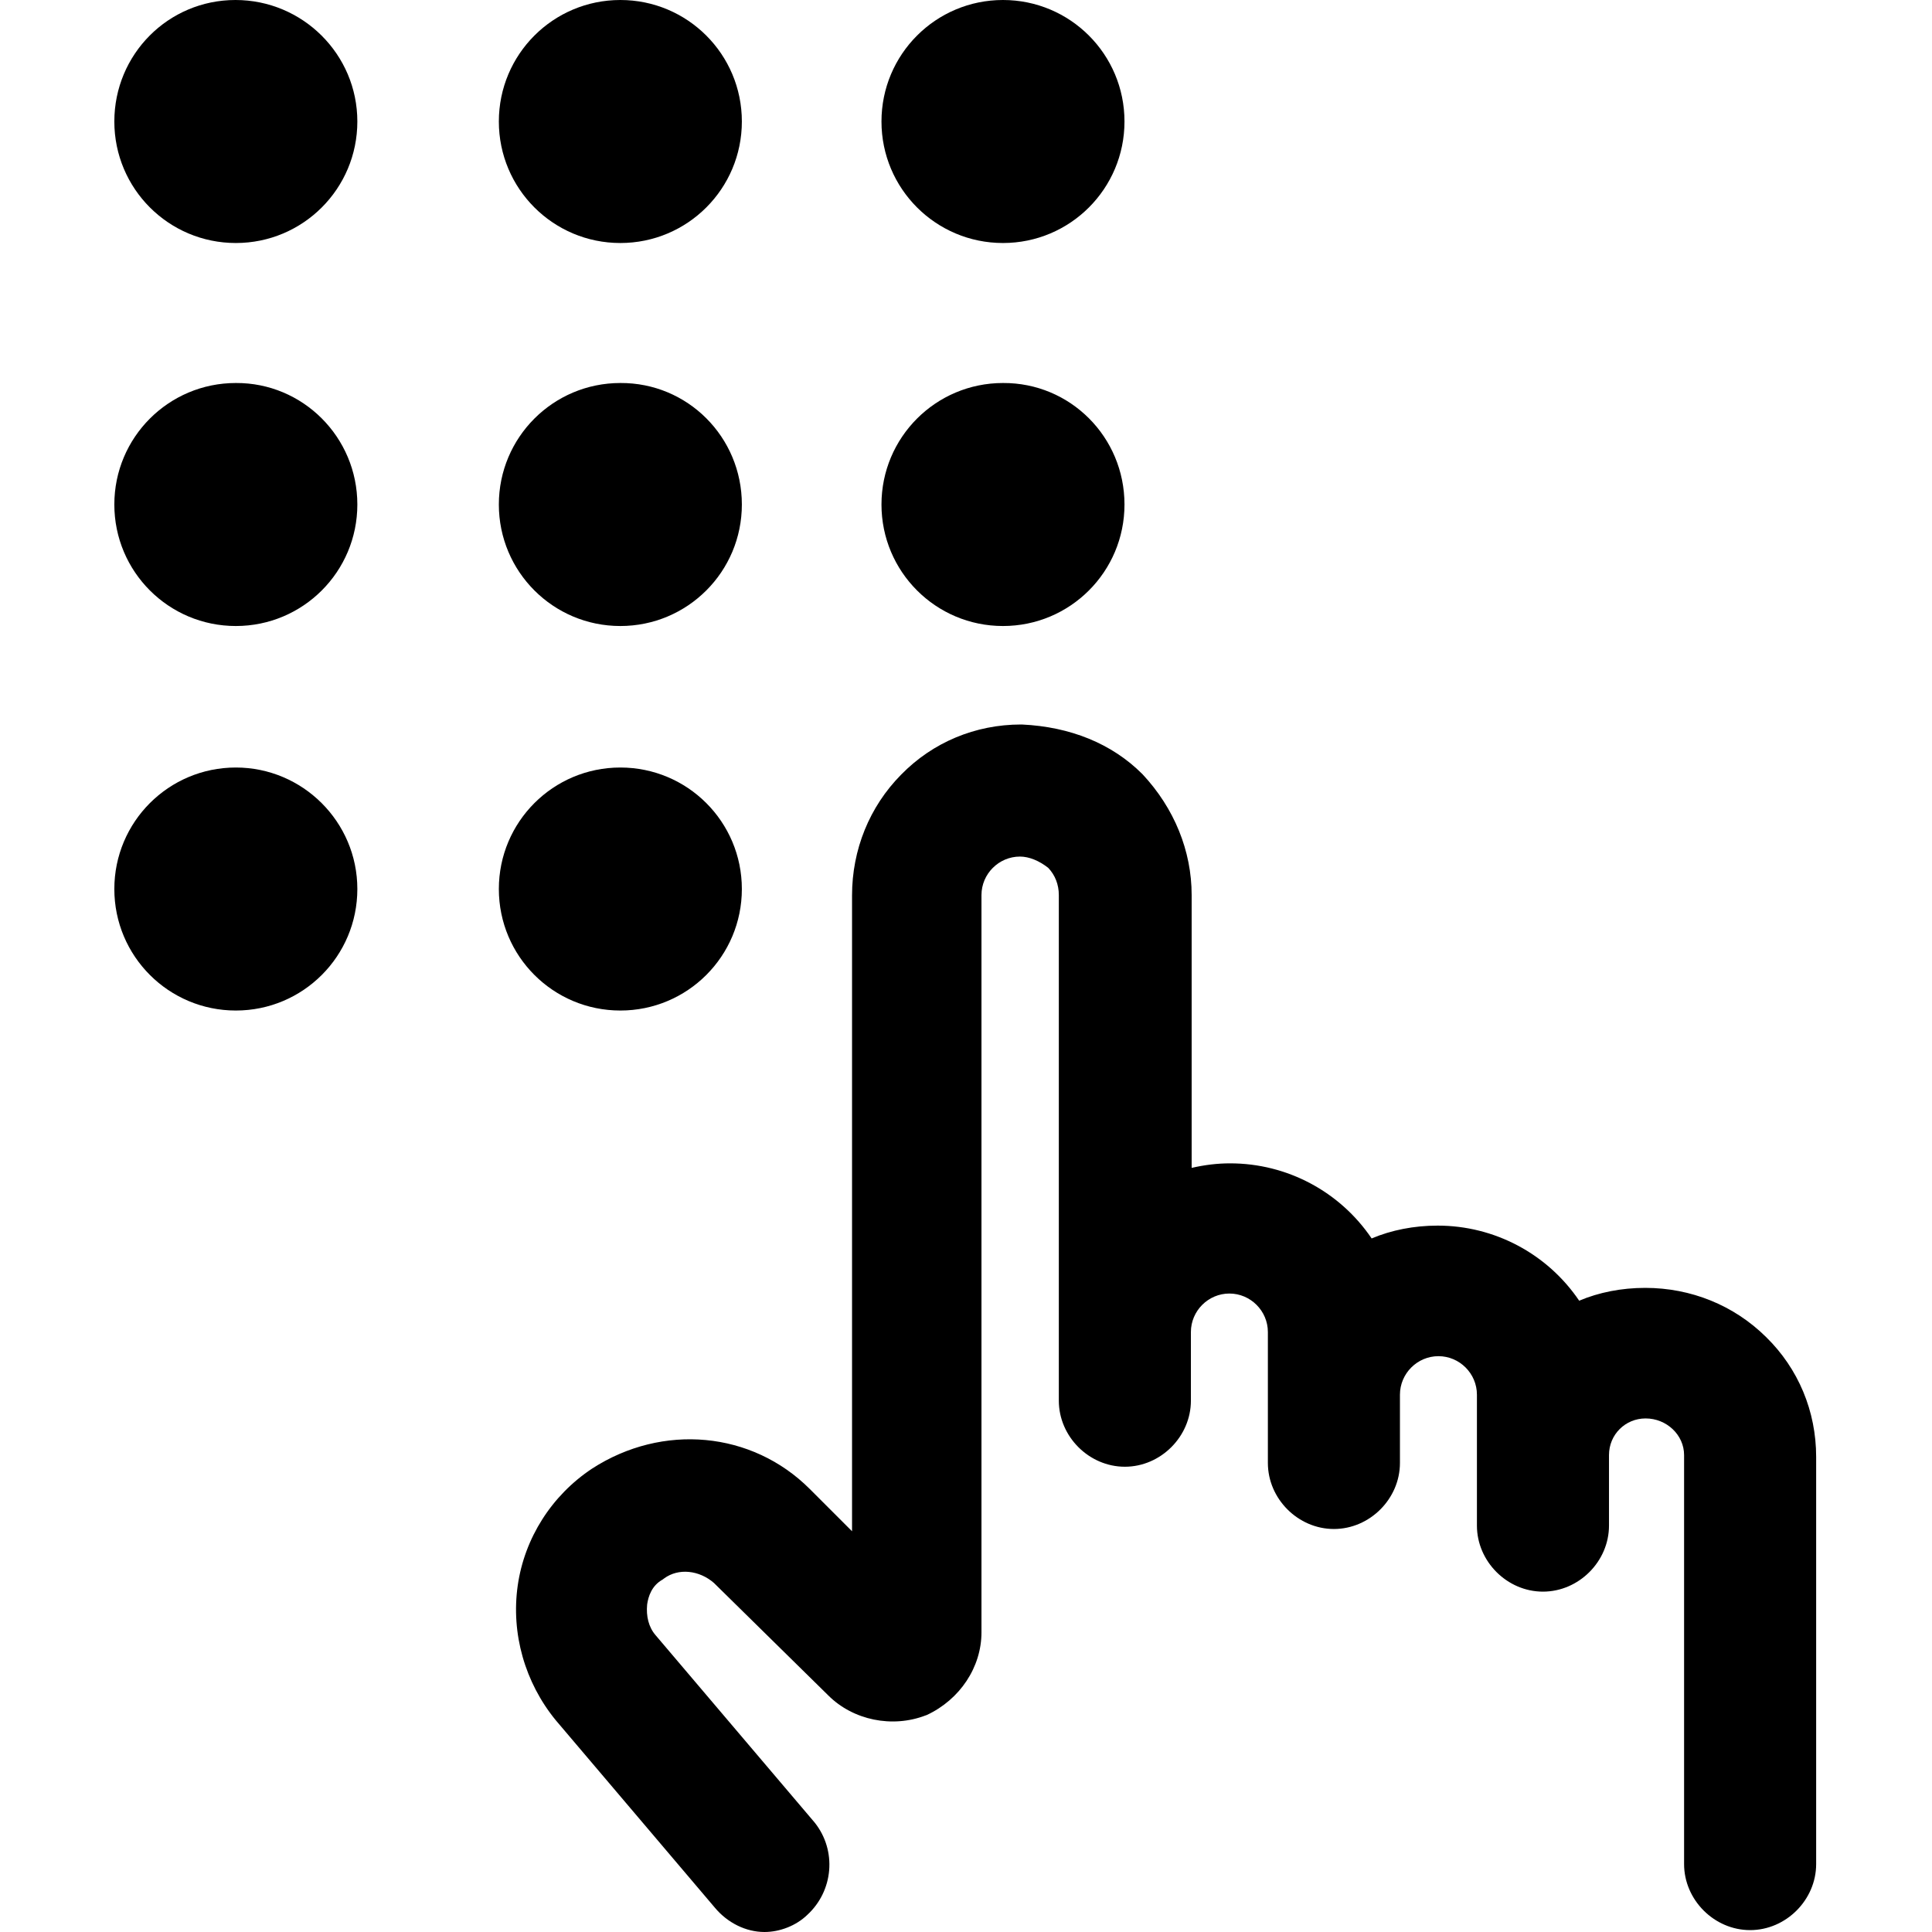
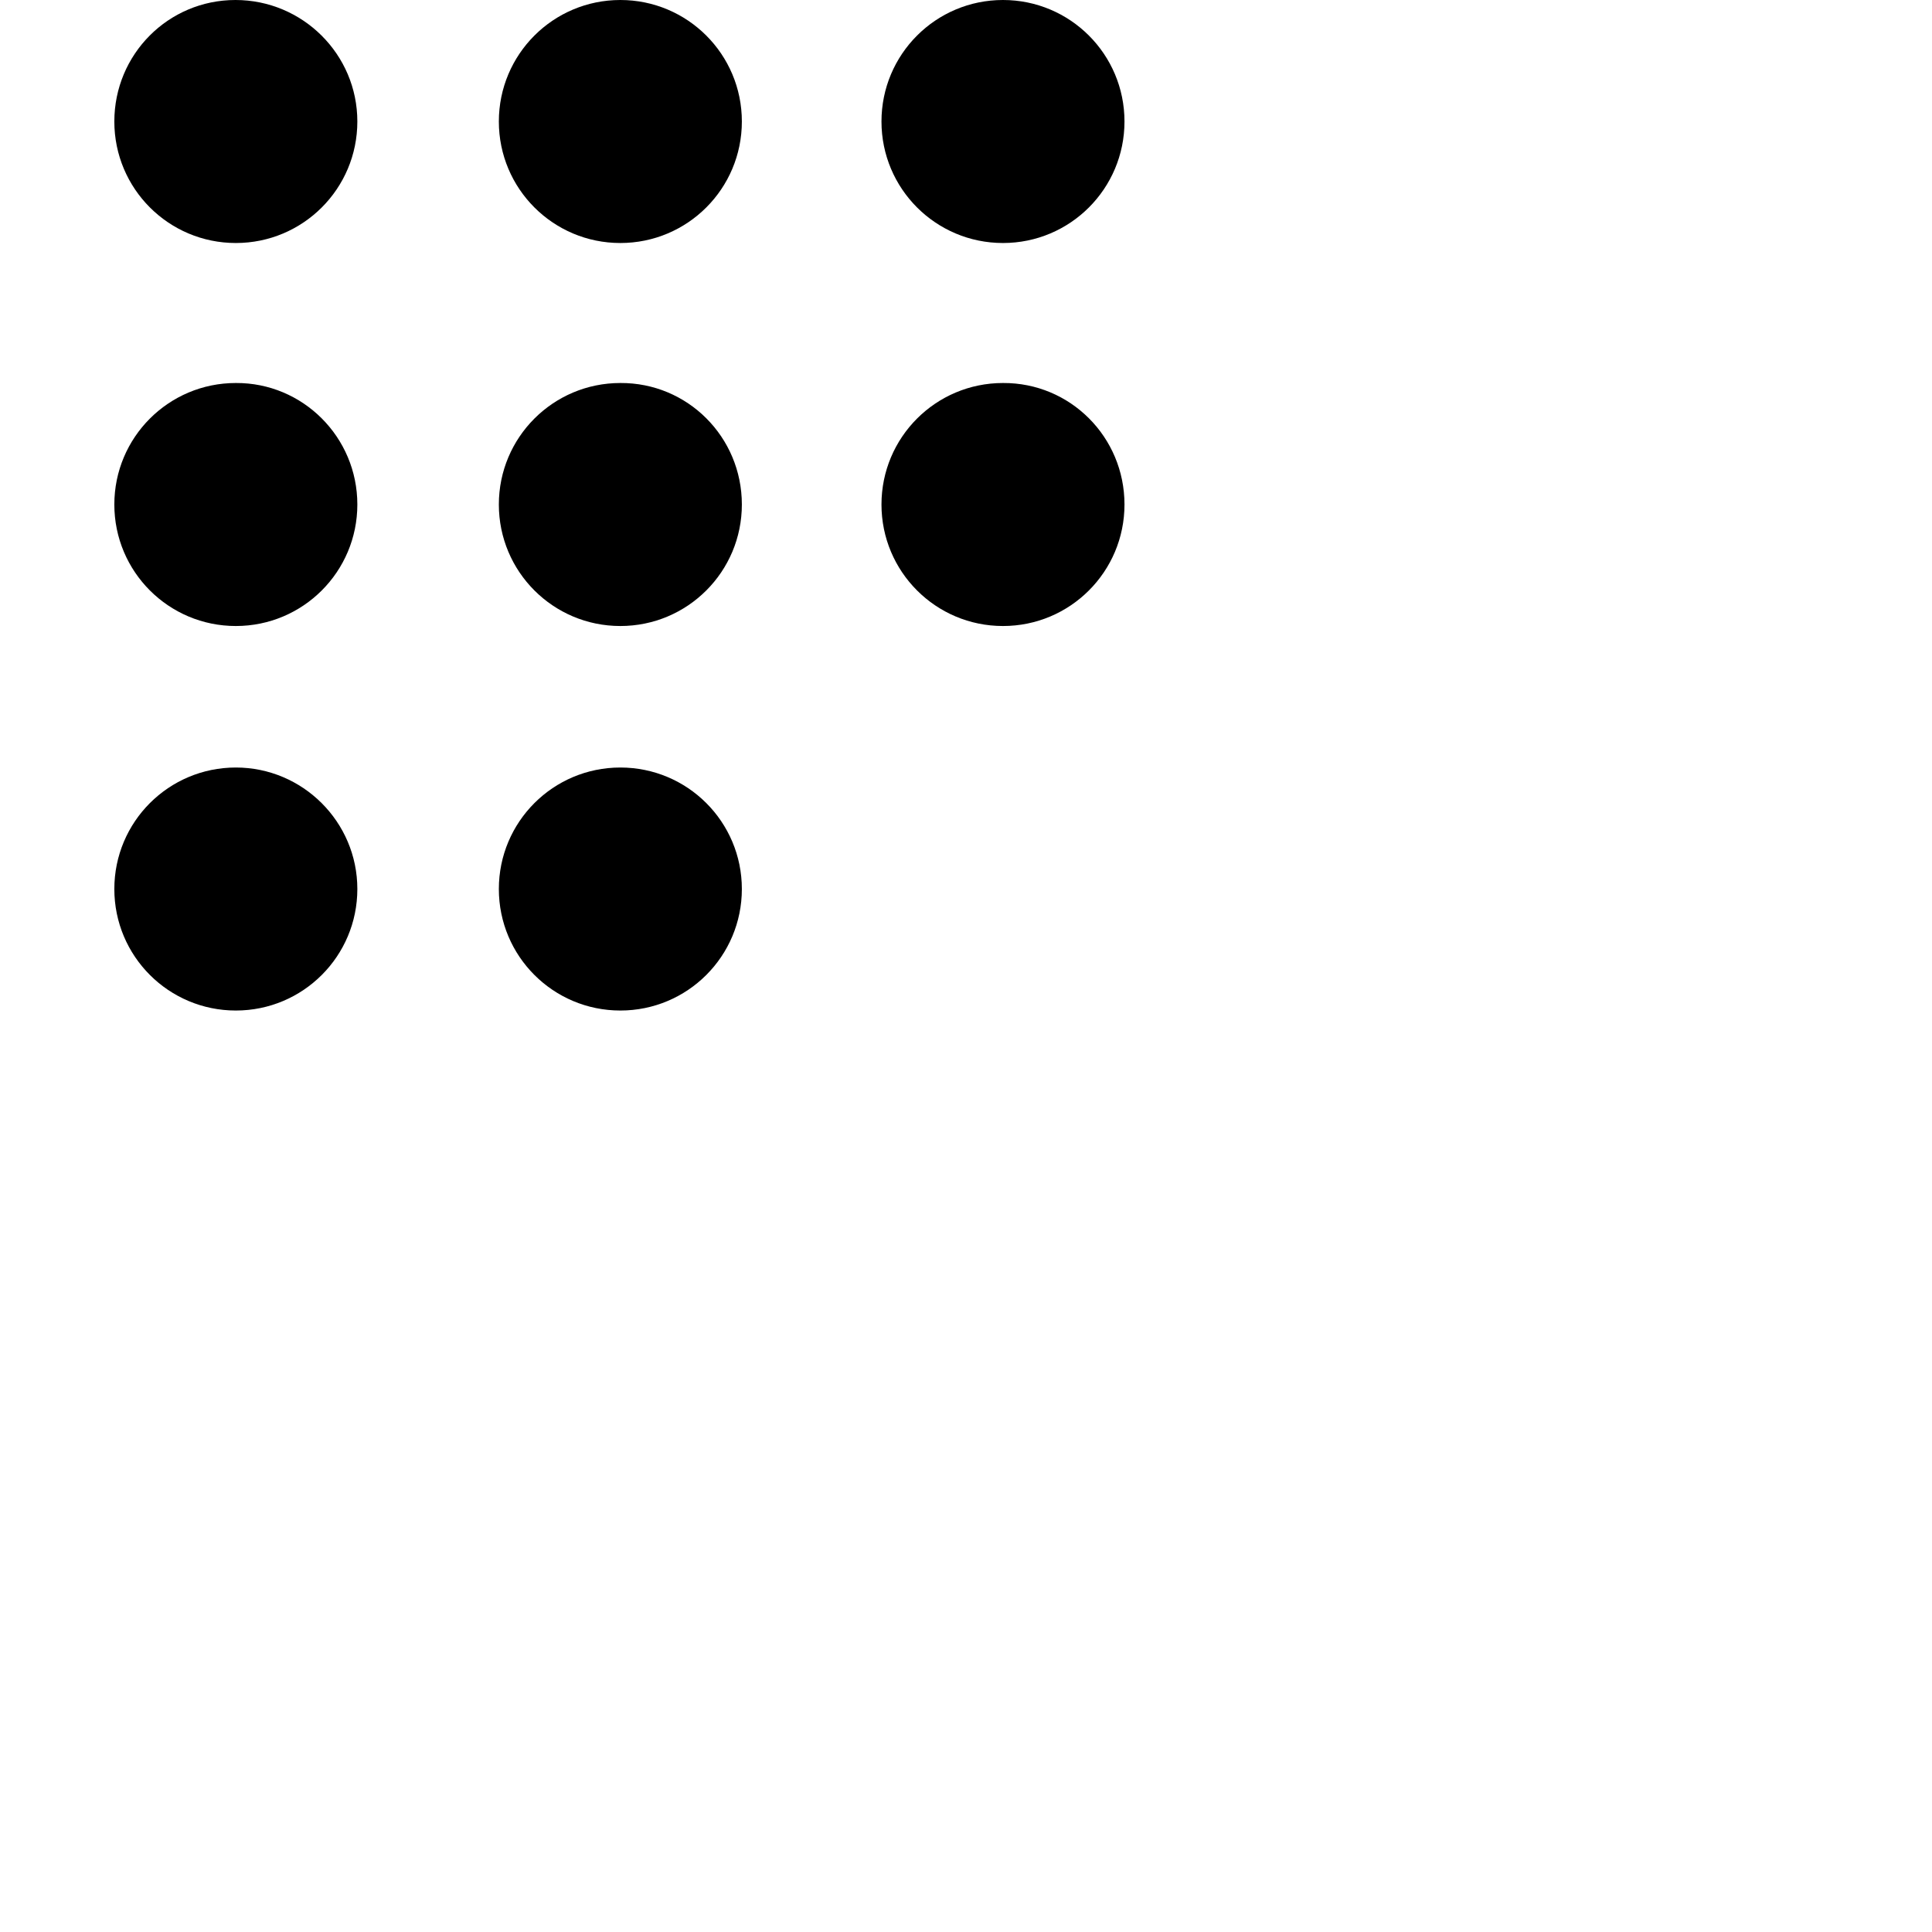
<svg xmlns="http://www.w3.org/2000/svg" version="1.1" id="Calque_1" x="0px" y="0px" viewBox="0 0 512 512" style="enable-background:new 0 0 512 512;" xml:space="preserve">
  <g>
-     <path d="M481.3,386.1c0-12.1-4.7-23.4-13.3-31.8c-8.5-8.4-19.9-13-32-13c-6.3,0-12.3,1.2-17.5,3.4c-8.4-12.4-22.4-19.9-37.5-19.9 c-6.3,0-12.3,1.2-17.5,3.4c-8.4-12.4-22.4-19.9-37.5-19.9c-3.4,0-6.7,0.4-10.2,1.2l0-72.3c0-11.7-4.6-23-13-32l-0.1-0.1 c-8-8-19-12.5-31.9-13.1l-0.2,0c-12.1,0-23.4,4.7-31.8,13.3c-8.4,8.5-13,19.9-13,32v168.5l-11.2-11.2c-15.3-15.3-39-17.5-57.7-5.4 c-10.7,7.1-17.9,18.4-19.7,31c-1.8,12.7,1.9,25.7,10.1,35.7l42.1,49.6c3.4,4.1,8.3,6.5,13.2,6.5c4.1,0,8.4-1.7,11.3-4.5 c7-6.4,7.9-17.1,2-24.5l-42.2-49.7c-1.8-2.1-2.5-5-2.2-8.1c0.3-2.1,1.2-5,4.1-6.6l0.4-0.3c3.8-2.8,9.3-2.2,13.2,1.2l30.3,29.8 c6.6,6.6,17,8.7,25.8,5.3l0.3-0.1c8.8-4.1,14.5-12.7,14.5-21.9V237.2c0-5.6,4.6-10.2,10.2-10.2c2.4,0,5.1,1.1,7.5,3 c1.8,1.9,2.8,4.4,2.8,7.2v134c0,9.5,8,17.5,17.5,17.5c9.5,0,17.5-8,17.5-17.5V353c0-5.6,4.6-10.2,10.2-10.2 c5.6,0,10.2,4.6,10.2,10.2v34.7c0,9.5,8,17.5,17.5,17.5c9.5,0,17.5-8,17.5-17.5v-18.1c0-5.6,4.6-10.2,10.2-10.2 c5.6,0,10.2,4.6,10.2,10.2v34.7c0,9.5,8,17.5,17.5,17.5c9.5,0,17.5-8,17.5-17.5v-18.7c0-5.4,4.3-9.7,9.7-9.7 c5.6,0,10.2,4.4,10.2,9.7V494c0,9.5,8,17.5,17.5,17.5c9.5,0,17.5-8,17.5-17.5L481.3,386.1z" />
    <path d="M94.7,32.2c0,17.8-14.4,32.2-32.2,32.2c-17.8,0-32.2-14.4-32.2-32.2S44.6,0,62.4,0C80.2,0,94.7,14.4,94.7,32.2" />
    <path d="M196.6,32.2c0,17.8-14.4,32.2-32.2,32.2c-17.8,0-32.2-14.4-32.2-32.2S146.6,0,164.4,0C182.2,0,196.6,14.4,196.6,32.2" />
    <path d="M94.7,133.7c0,17.8-14.4,32.2-32.2,32.2c-17.8,0-32.2-14.4-32.2-32.2s14.4-32.2,32.2-32.2 C80.2,101.4,94.7,115.8,94.7,133.7" />
    <path d="M196.6,133.7c0,17.8-14.4,32.2-32.2,32.2c-17.8,0-32.2-14.4-32.2-32.2s14.4-32.2,32.2-32.2 C182.2,101.4,196.6,115.8,196.6,133.7" />
    <path d="M94.7,235.6c0,17.8-14.4,32.2-32.2,32.2c-17.8,0-32.2-14.4-32.2-32.2c0-17.8,14.4-32.2,32.2-32.2 C80.2,203.4,94.7,217.8,94.7,235.6" />
    <path d="M196.6,235.6c0,17.8-14.4,32.2-32.2,32.2c-17.8,0-32.2-14.4-32.2-32.2c0-17.8,14.4-32.2,32.2-32.2 C182.2,203.4,196.6,217.8,196.6,235.6" />
    <path d="M298,32.2c0,17.8-14.4,32.2-32.2,32.2c-17.8,0-32.2-14.4-32.2-32.2S248,0,265.8,0C283.6,0,298,14.4,298,32.2" />
    <path d="M298,133.7c0,17.8-14.4,32.2-32.2,32.2c-17.8,0-32.2-14.4-32.2-32.2s14.4-32.2,32.2-32.2C283.6,101.4,298,115.8,298,133.7" />
  </g>
</svg>